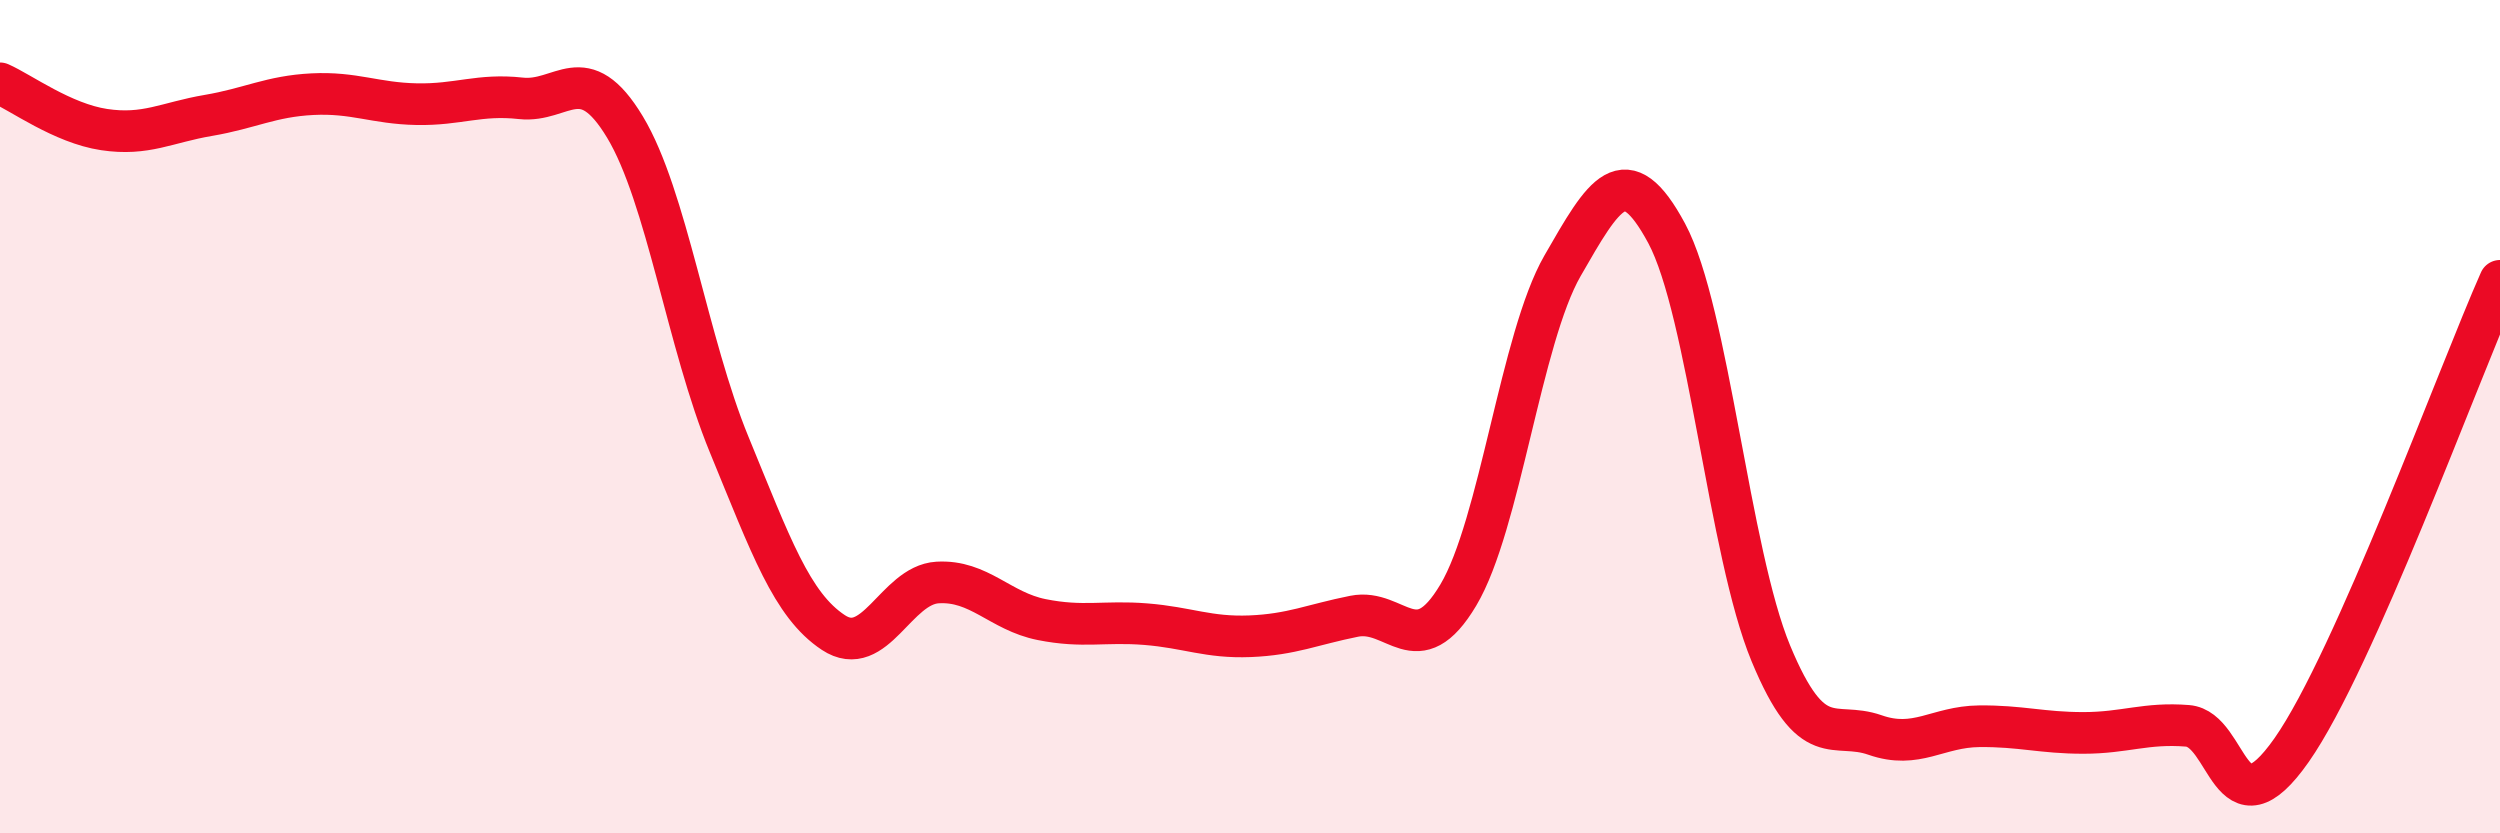
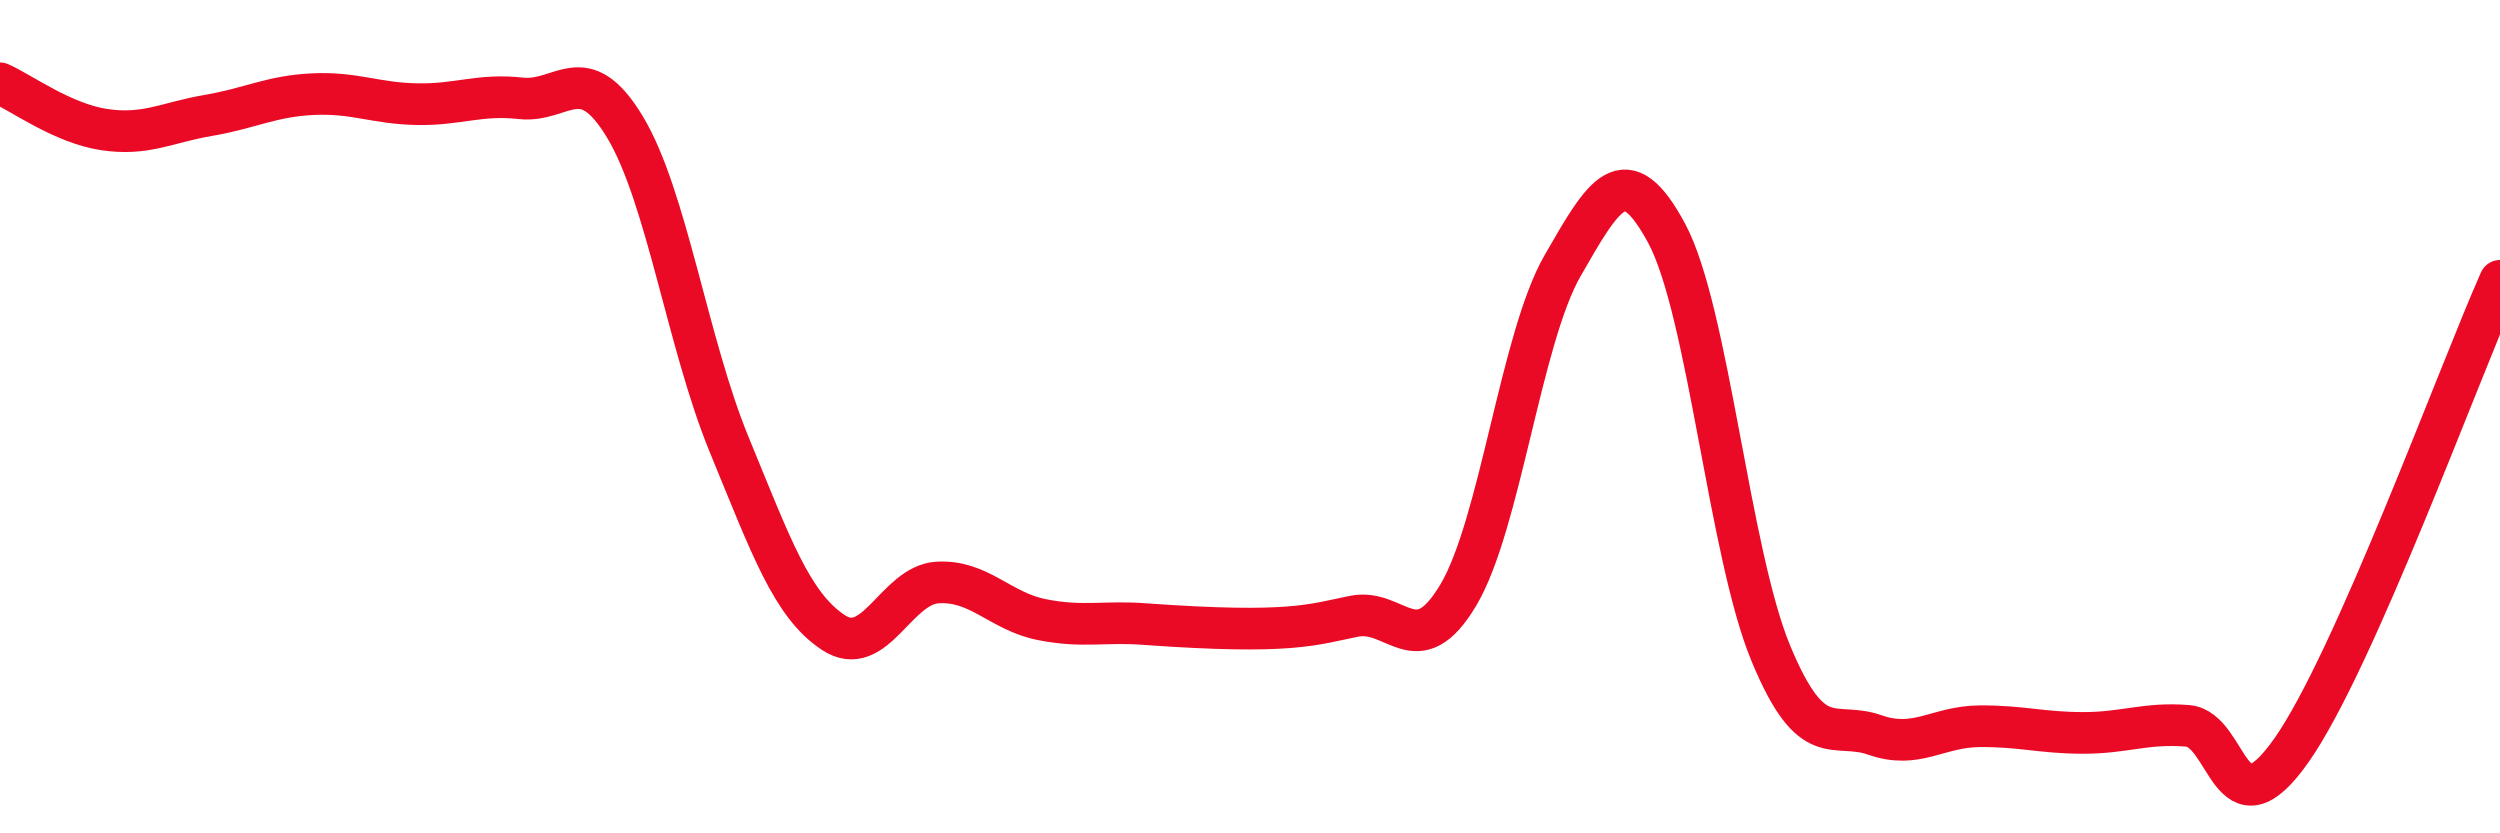
<svg xmlns="http://www.w3.org/2000/svg" width="60" height="20" viewBox="0 0 60 20">
-   <path d="M 0,2 C 0.5,2.22 1.5,2.96 2.5,3.11 C 3.5,3.26 4,2.94 5,2.77 C 6,2.6 6.5,2.31 7.5,2.26 C 8.5,2.21 9,2.48 10,2.5 C 11,2.52 11.5,2.25 12.5,2.36 C 13.5,2.47 14,1.39 15,3.05 C 16,4.71 16.5,8.24 17.5,10.67 C 18.5,13.1 19,14.52 20,15.18 C 21,15.84 21.5,14.04 22.5,13.98 C 23.5,13.92 24,14.67 25,14.87 C 26,15.07 26.5,14.9 27.5,14.98 C 28.5,15.06 29,15.31 30,15.27 C 31,15.23 31.5,14.99 32.5,14.79 C 33.5,14.59 34,15.96 35,14.28 C 36,12.6 36.5,8.12 37.5,6.38 C 38.5,4.64 39,3.74 40,5.6 C 41,7.46 41.5,13.27 42.5,15.68 C 43.5,18.09 44,17.29 45,17.64 C 46,17.99 46.5,17.44 47.5,17.43 C 48.5,17.42 49,17.59 50,17.59 C 51,17.59 51.5,17.34 52.5,17.42 C 53.5,17.5 53.5,20.14 55,18 C 56.5,15.86 59,8.99 60,6.74L60 20L0 20Z" fill="#EB0A25" opacity="0.1" stroke-linecap="round" stroke-linejoin="round" />
-   <path d="M 0,2 C 0.5,2.22 1.5,2.96 2.5,3.11 C 3.5,3.26 4,2.94 5,2.77 C 6,2.6 6.5,2.31 7.5,2.26 C 8.5,2.21 9,2.48 10,2.5 C 11,2.52 11.5,2.25 12.5,2.36 C 13.5,2.47 14,1.39 15,3.05 C 16,4.71 16.5,8.24 17.5,10.67 C 18.5,13.1 19,14.52 20,15.18 C 21,15.84 21.5,14.04 22.5,13.98 C 23.5,13.92 24,14.67 25,14.87 C 26,15.07 26.5,14.9 27.5,14.98 C 28.5,15.06 29,15.31 30,15.27 C 31,15.23 31.5,14.99 32.5,14.79 C 33.5,14.59 34,15.96 35,14.28 C 36,12.6 36.5,8.12 37.5,6.38 C 38.5,4.64 39,3.74 40,5.6 C 41,7.46 41.5,13.27 42.5,15.68 C 43.5,18.09 44,17.29 45,17.64 C 46,17.99 46.5,17.44 47.5,17.43 C 48.5,17.42 49,17.59 50,17.59 C 51,17.59 51.5,17.34 52.5,17.42 C 53.5,17.5 53.5,20.14 55,18 C 56.5,15.86 59,8.99 60,6.74" stroke="#EB0A25" stroke-width="1" fill="none" stroke-linecap="round" stroke-linejoin="round" />
+   <path d="M 0,2 C 0.5,2.22 1.5,2.96 2.5,3.11 C 3.5,3.26 4,2.94 5,2.77 C 6,2.6 6.5,2.31 7.5,2.26 C 8.5,2.21 9,2.48 10,2.5 C 11,2.52 11.5,2.25 12.5,2.36 C 13.5,2.47 14,1.39 15,3.05 C 16,4.71 16.5,8.24 17.5,10.67 C 18.5,13.1 19,14.52 20,15.18 C 21,15.84 21.5,14.04 22.5,13.98 C 23.5,13.92 24,14.67 25,14.87 C 26,15.07 26.5,14.9 27.5,14.98 C 31,15.23 31.5,14.99 32.5,14.79 C 33.5,14.59 34,15.96 35,14.28 C 36,12.6 36.5,8.12 37.5,6.38 C 38.5,4.64 39,3.74 40,5.6 C 41,7.46 41.5,13.27 42.5,15.68 C 43.5,18.09 44,17.29 45,17.64 C 46,17.99 46.5,17.44 47.5,17.43 C 48.5,17.42 49,17.59 50,17.59 C 51,17.59 51.5,17.34 52.5,17.42 C 53.5,17.5 53.5,20.14 55,18 C 56.5,15.86 59,8.99 60,6.74" stroke="#EB0A25" stroke-width="1" fill="none" stroke-linecap="round" stroke-linejoin="round" />
</svg>